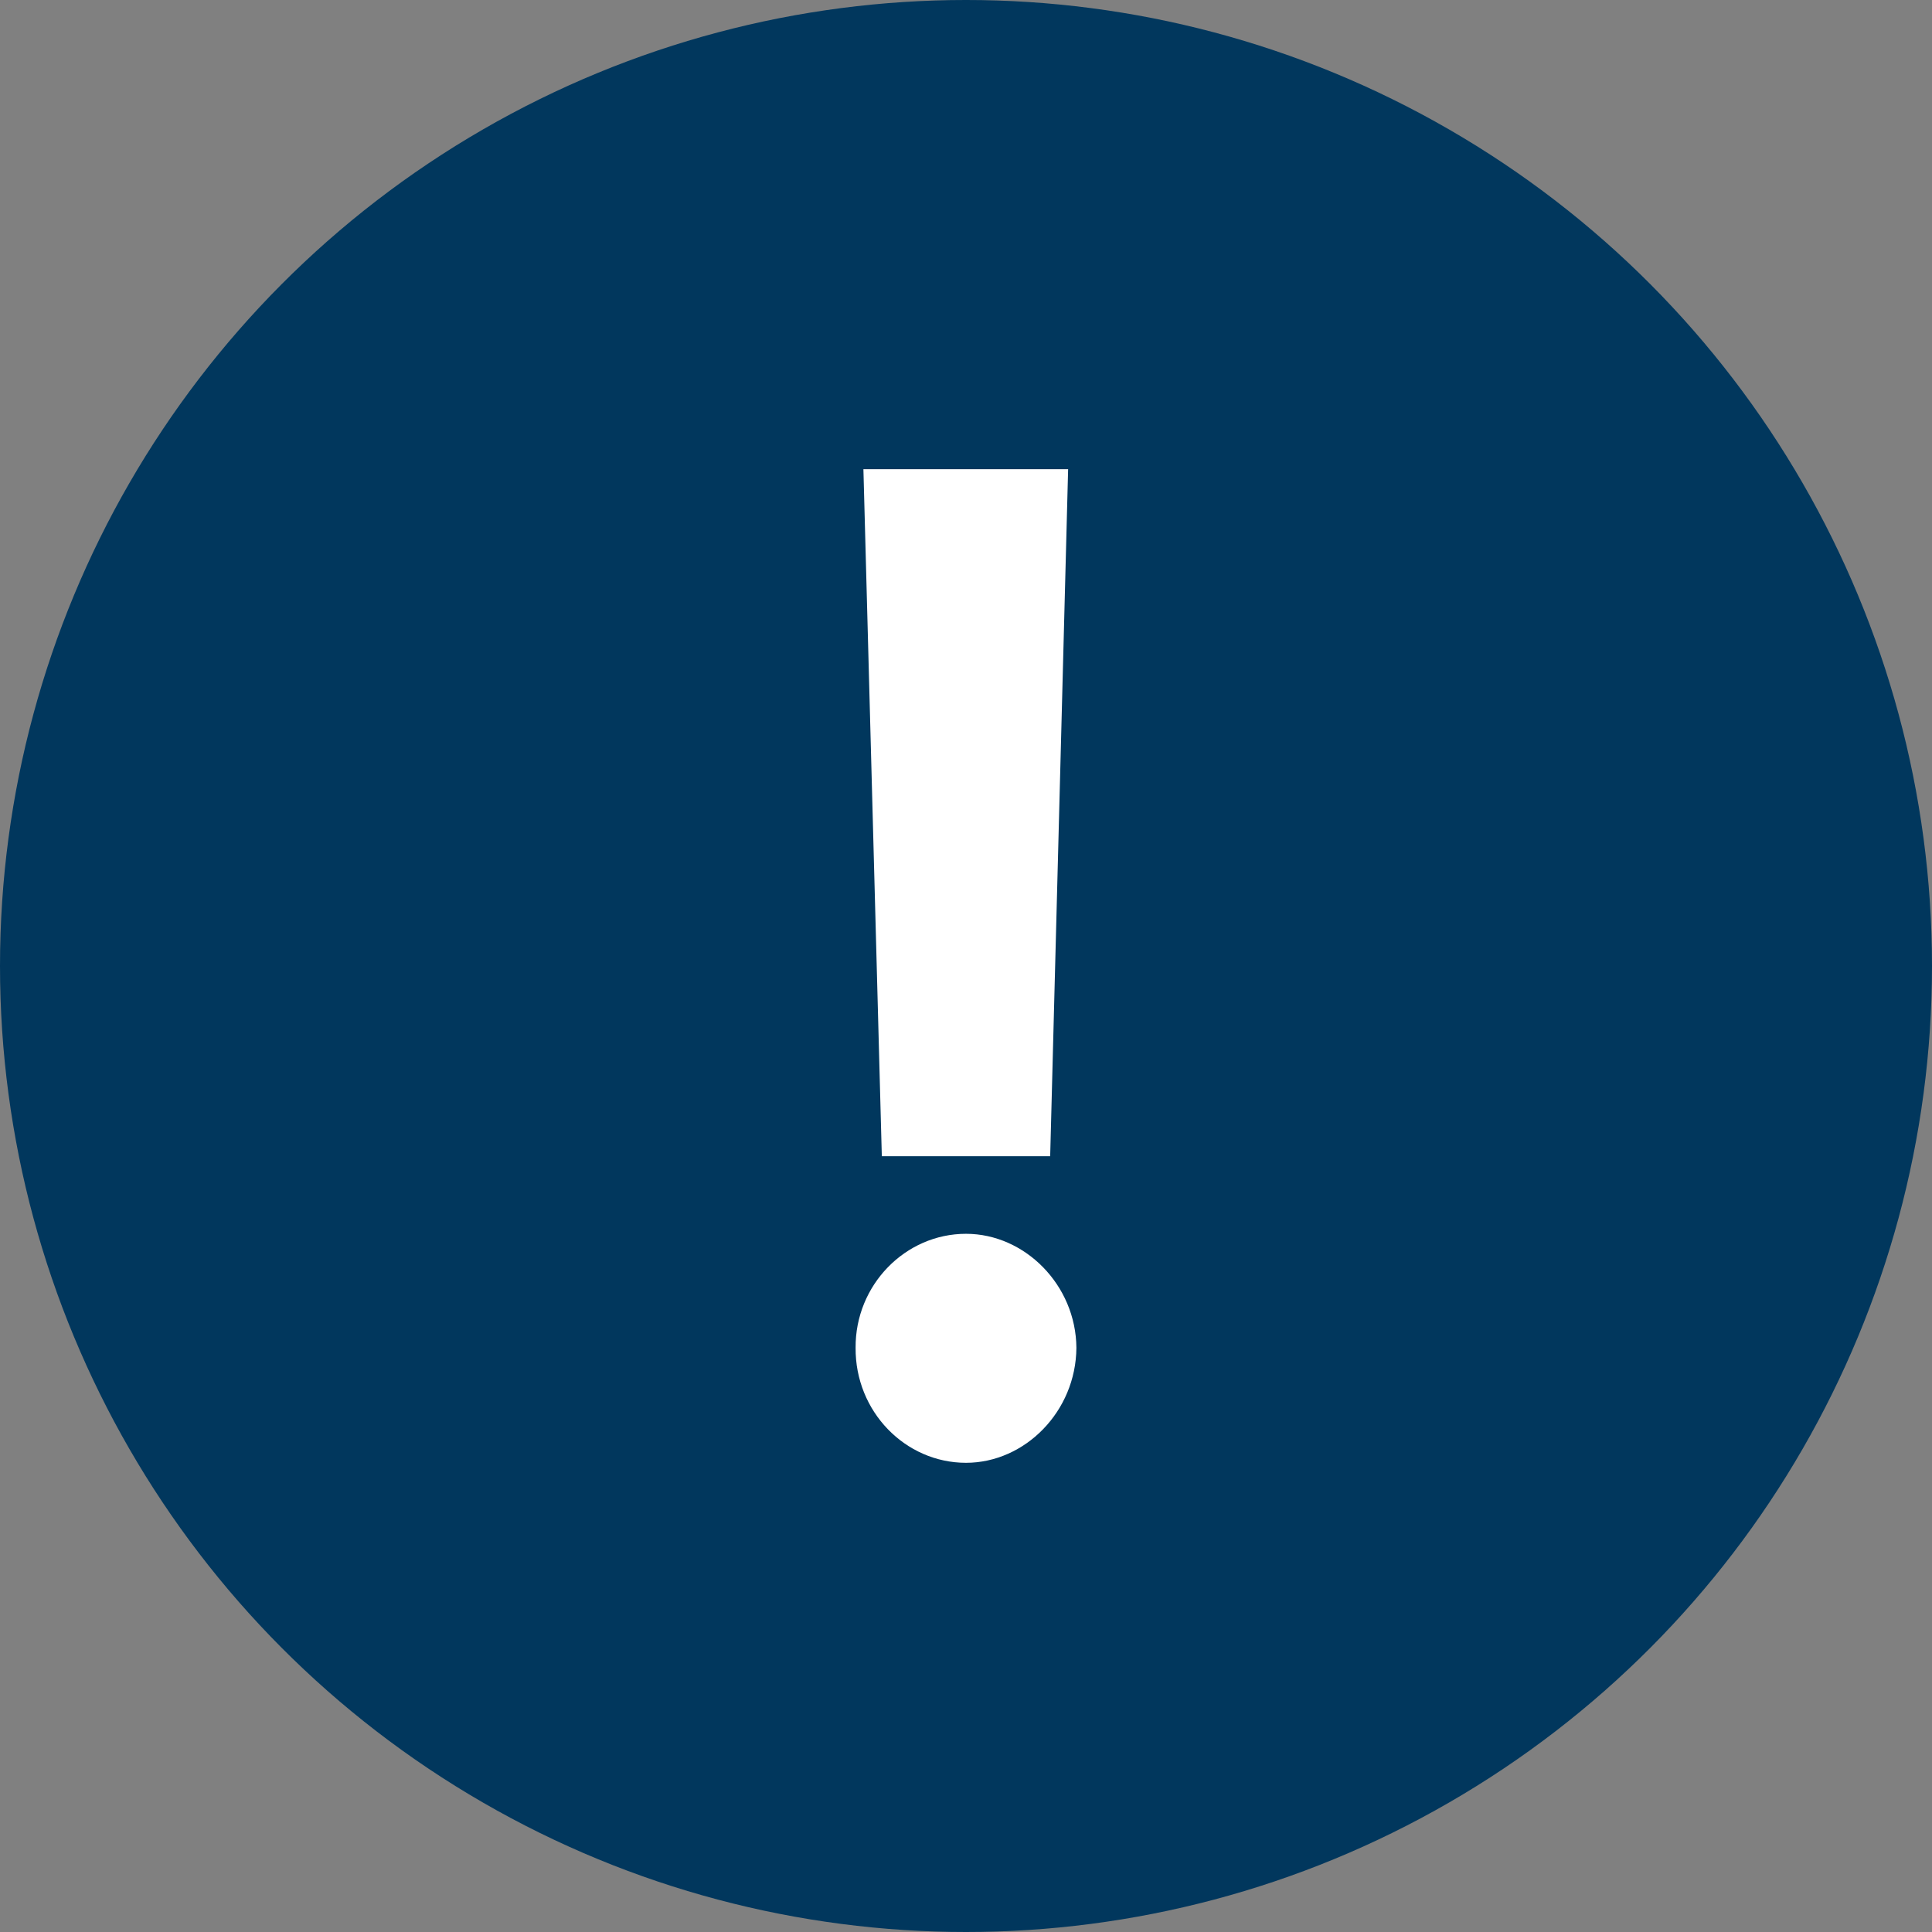
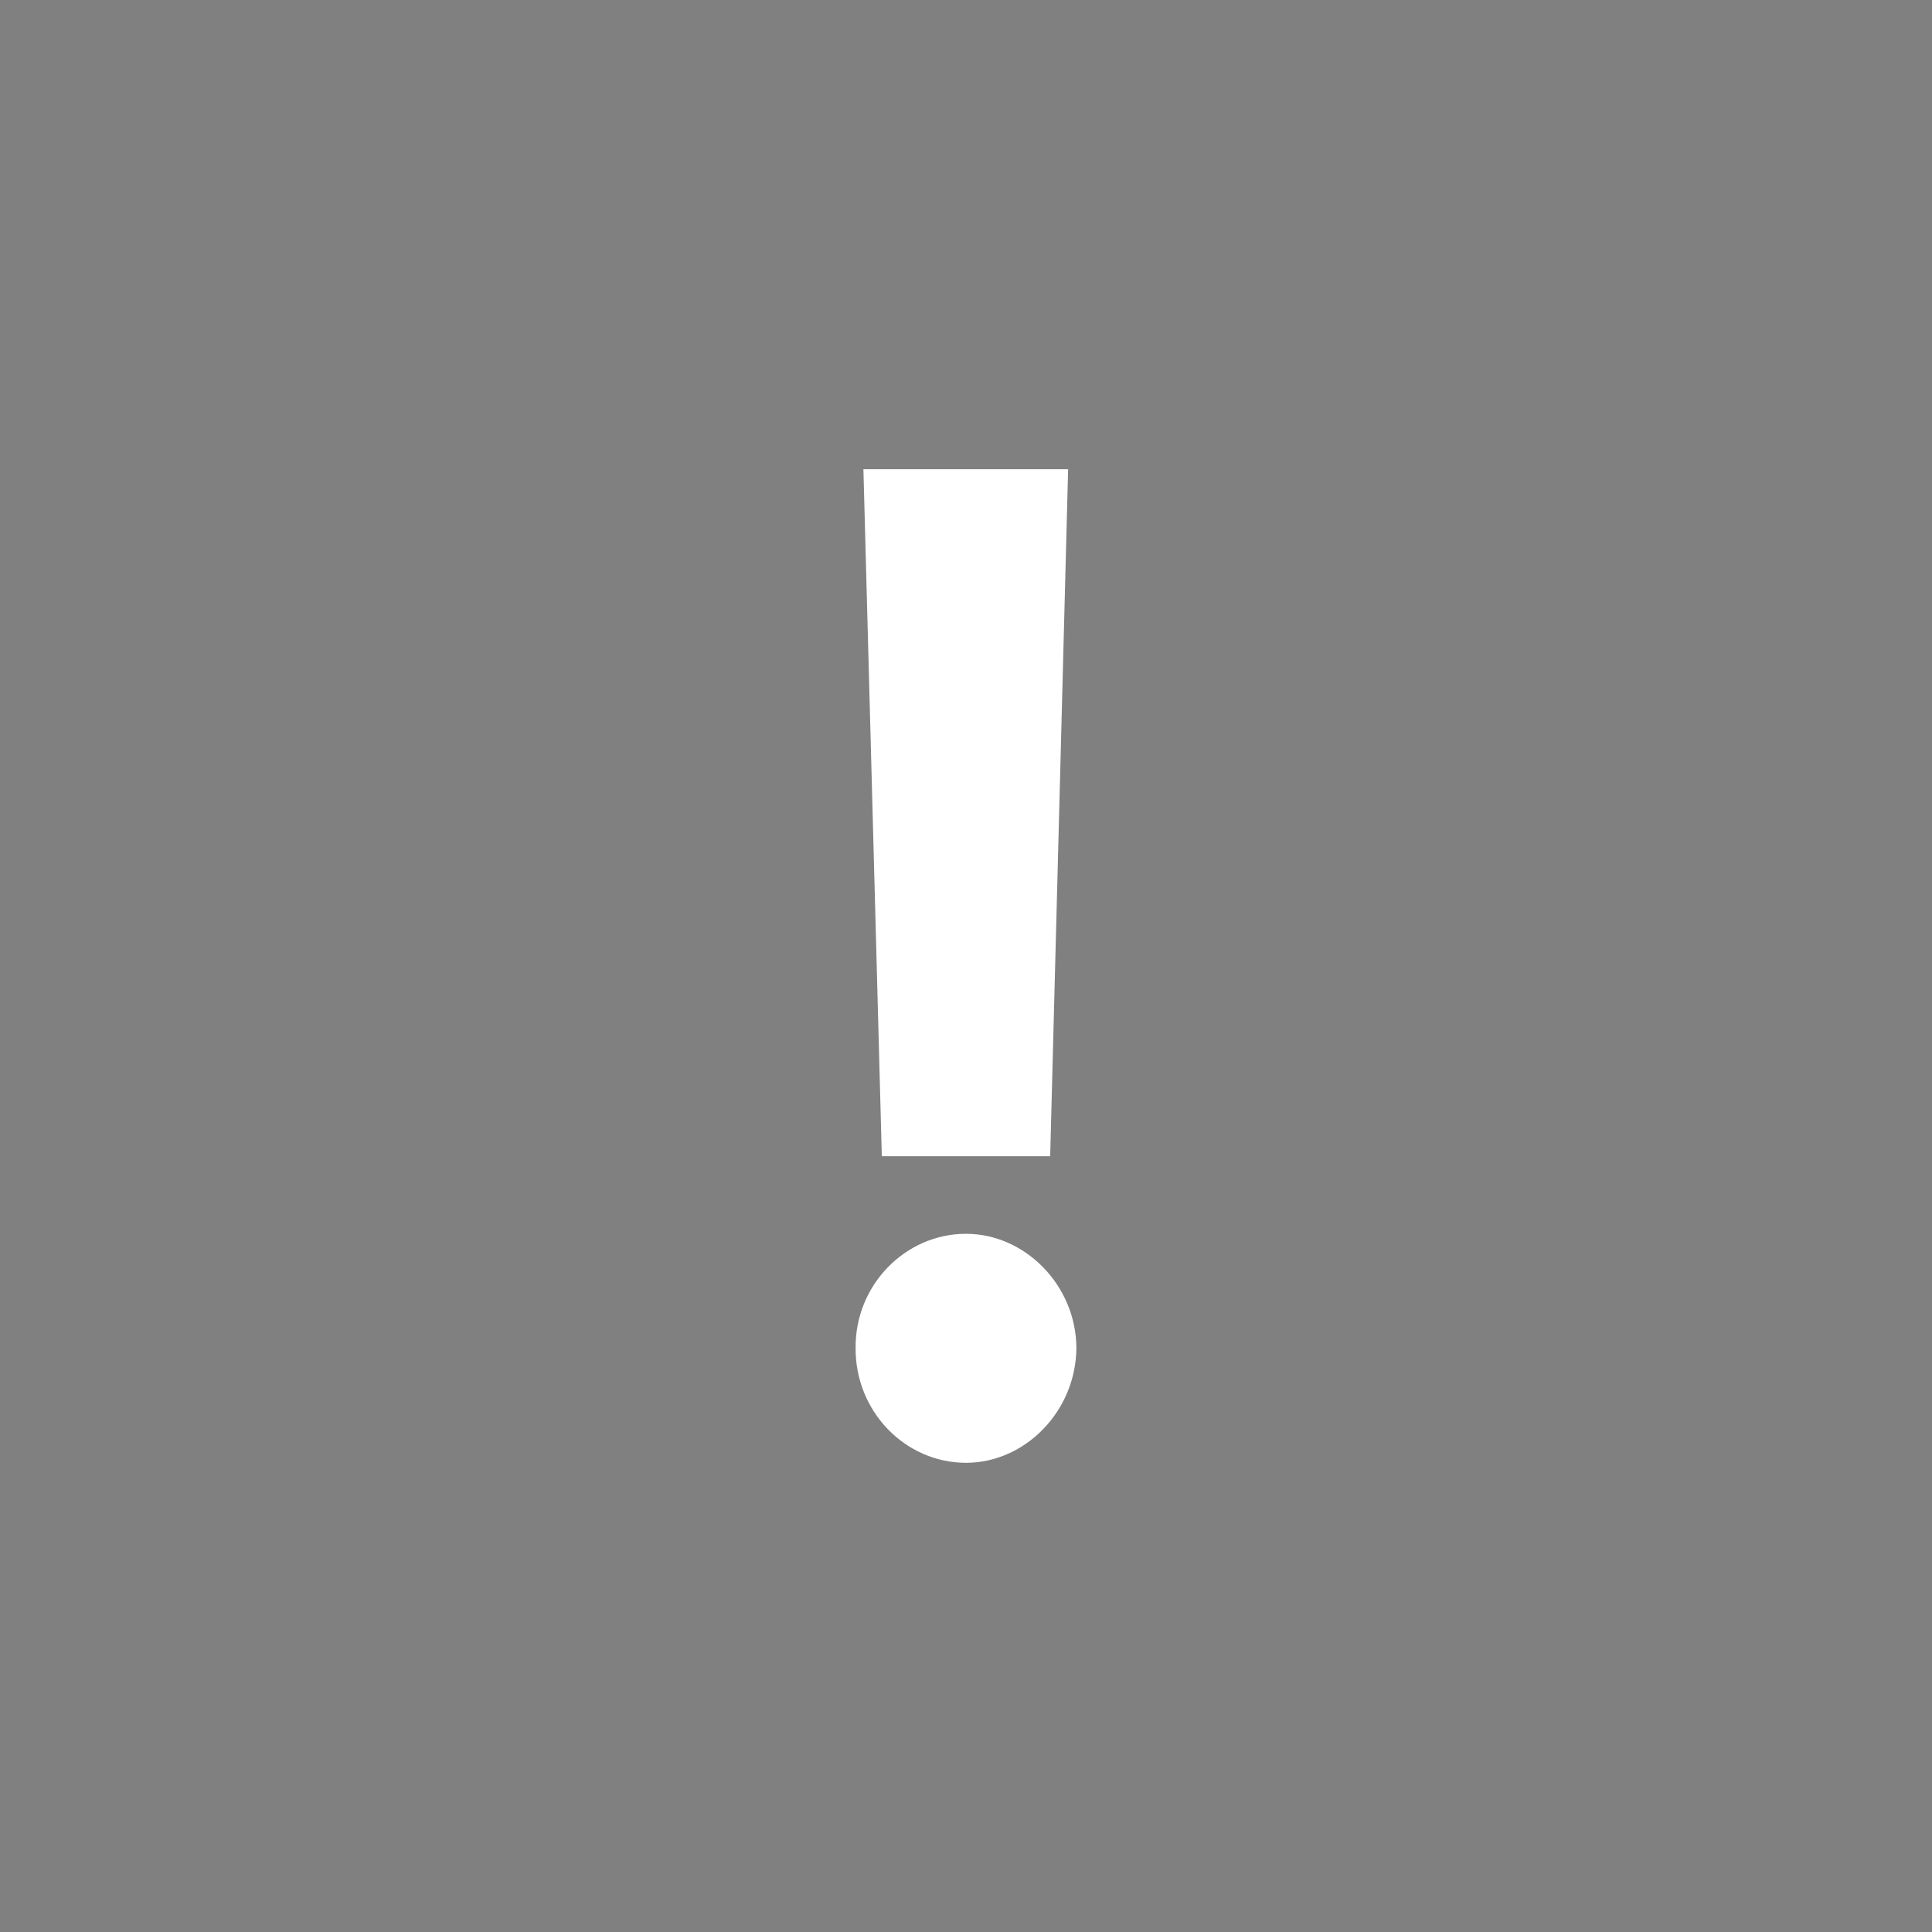
<svg xmlns="http://www.w3.org/2000/svg" width="70" height="70" viewBox="0 0 70 70" fill="none">
  <rect x="0" y="0" width="70" height="70" fill="#808080" stroke="none" />
-   <circle cx="35" cy="35" r="35" fill="#01375D" />
-   <path d="M31.283 17H38.7L38.05 41.891H31.95L31.283 17ZM31 48.834C30.983 46.56 32.8 44.703 35 44.703C37.133 44.703 38.983 46.56 39 48.834C38.983 51.143 37.133 53 35 53C32.8 53 30.983 51.143 31 48.834Z" fill="white" />
+   <path d="M31.283 17H38.7L38.05 41.891H31.95L31.283 17ZM31 48.834C30.983 46.56 32.8 44.703 35 44.703C37.133 44.703 38.983 46.56 39 48.834C38.983 51.143 37.133 53 35 53C32.8 53 30.983 51.143 31 48.834" fill="white" />
</svg>